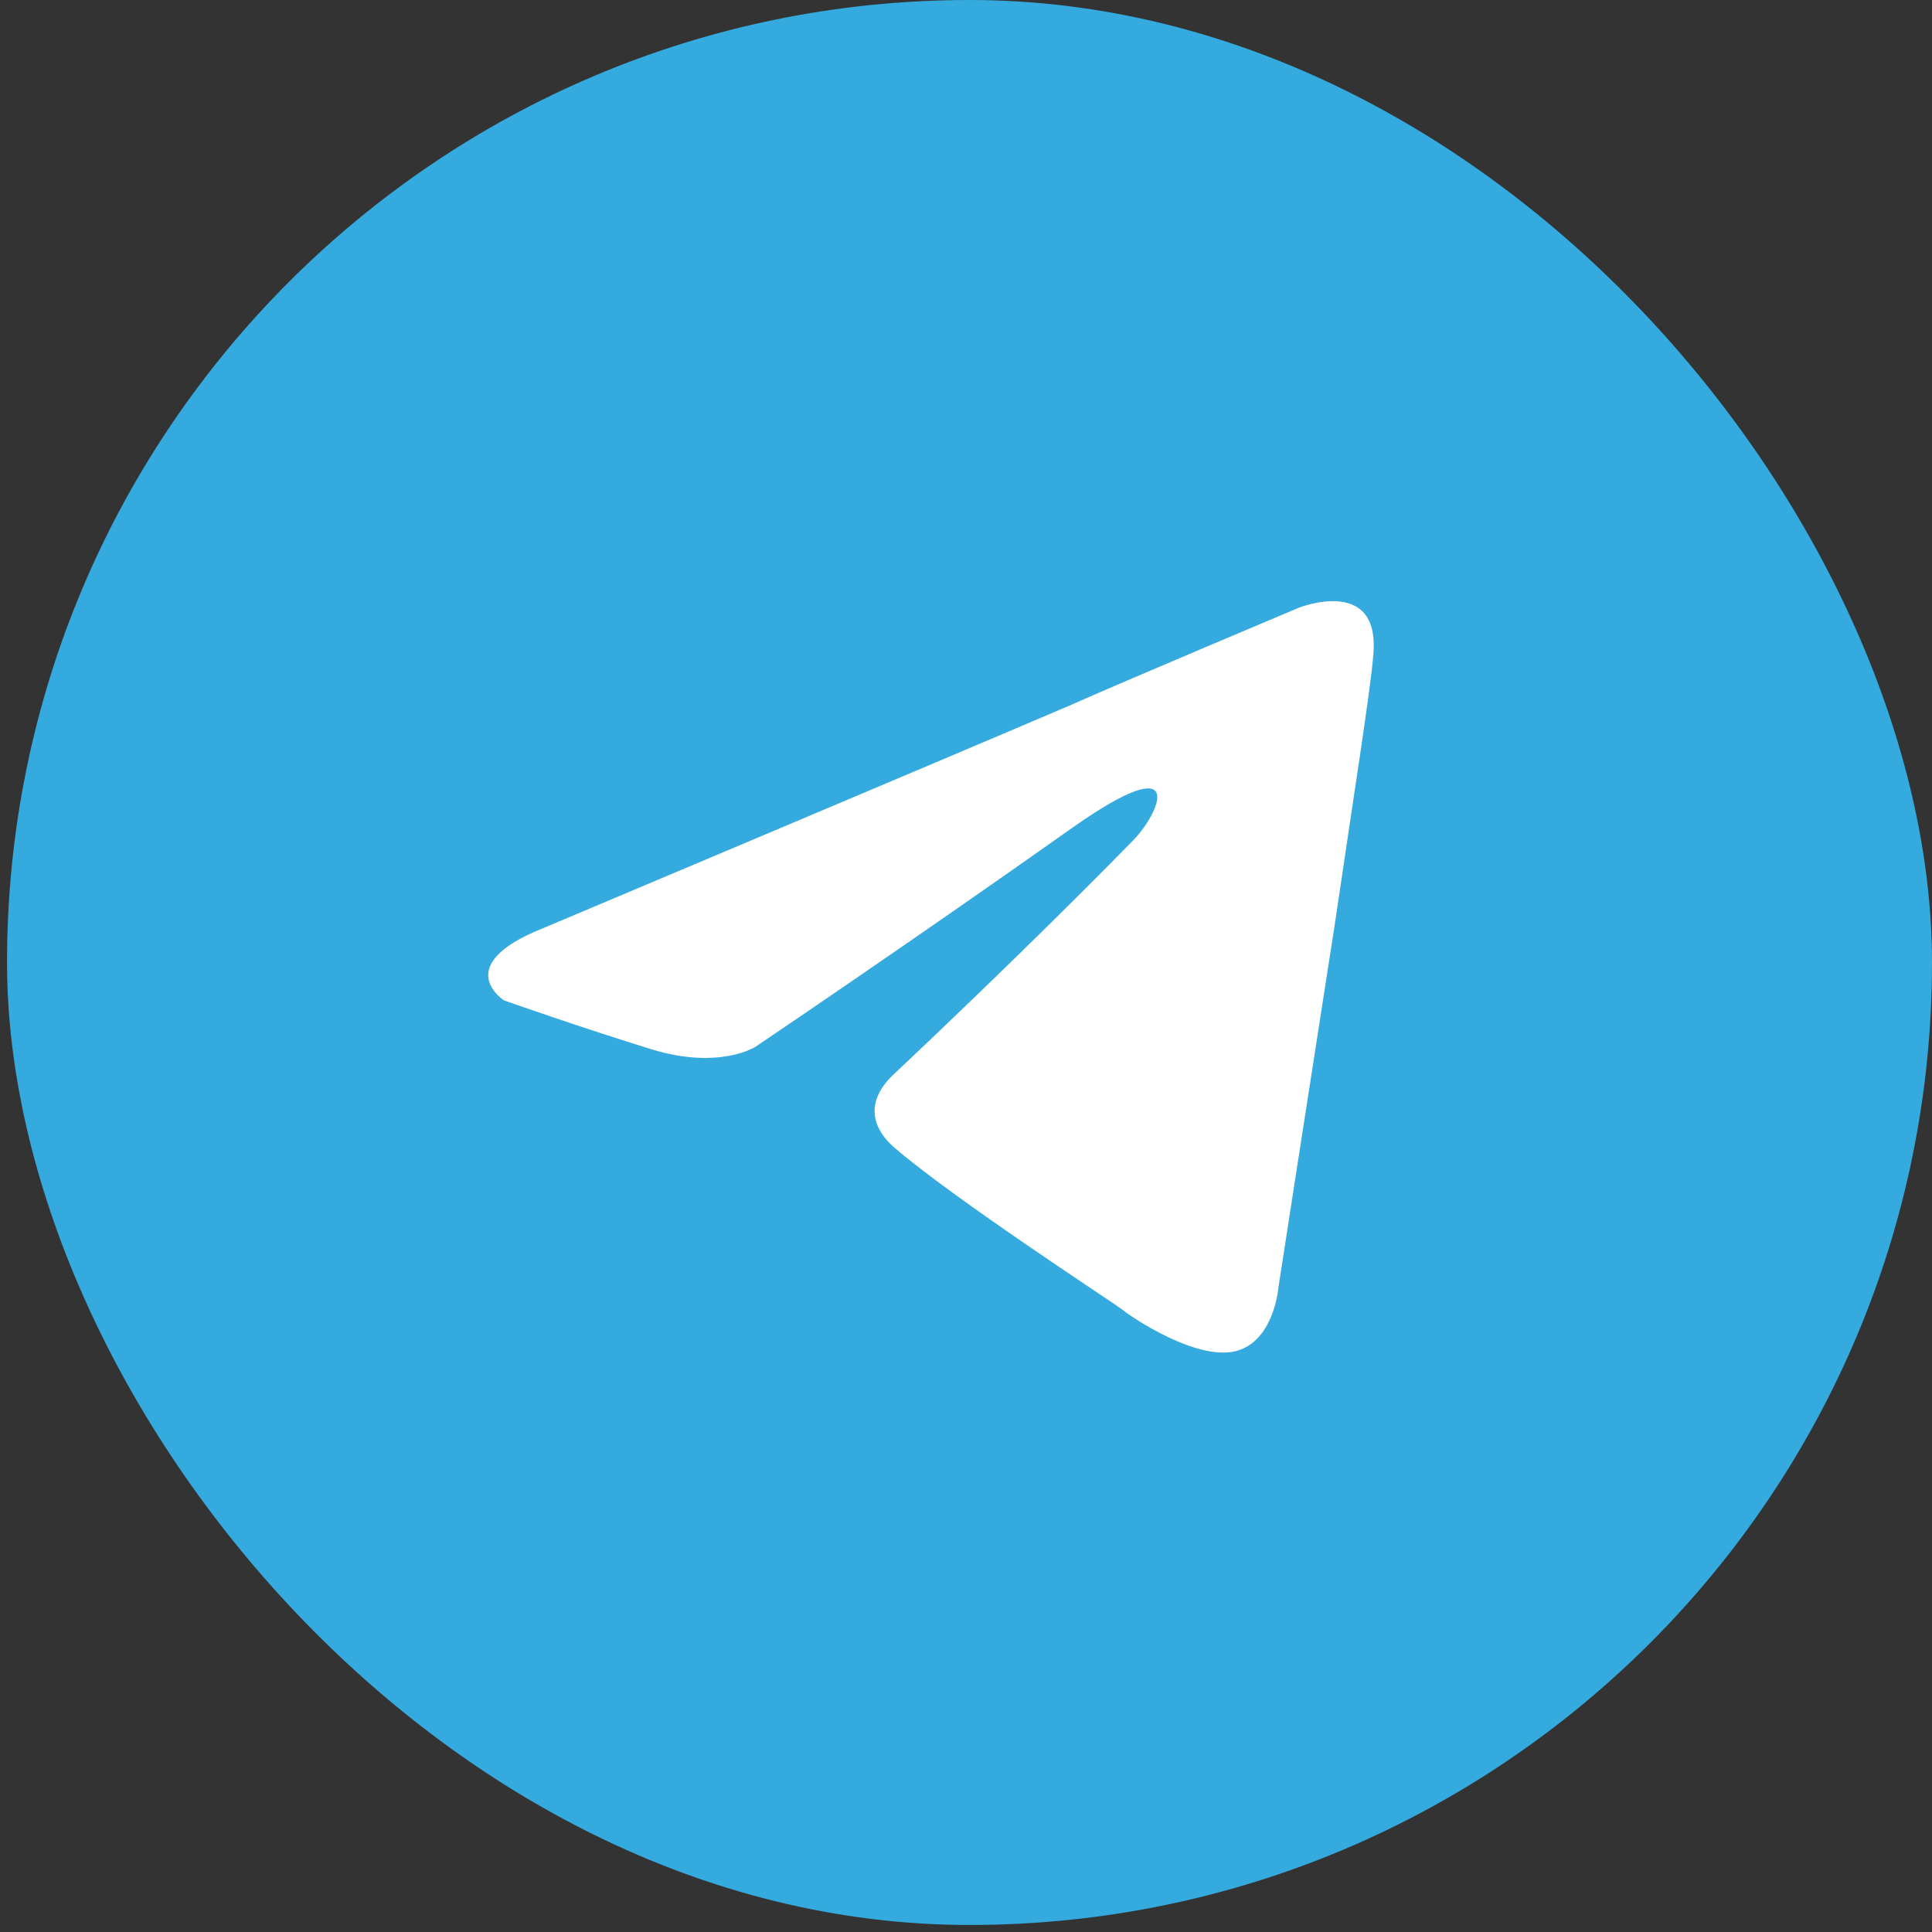
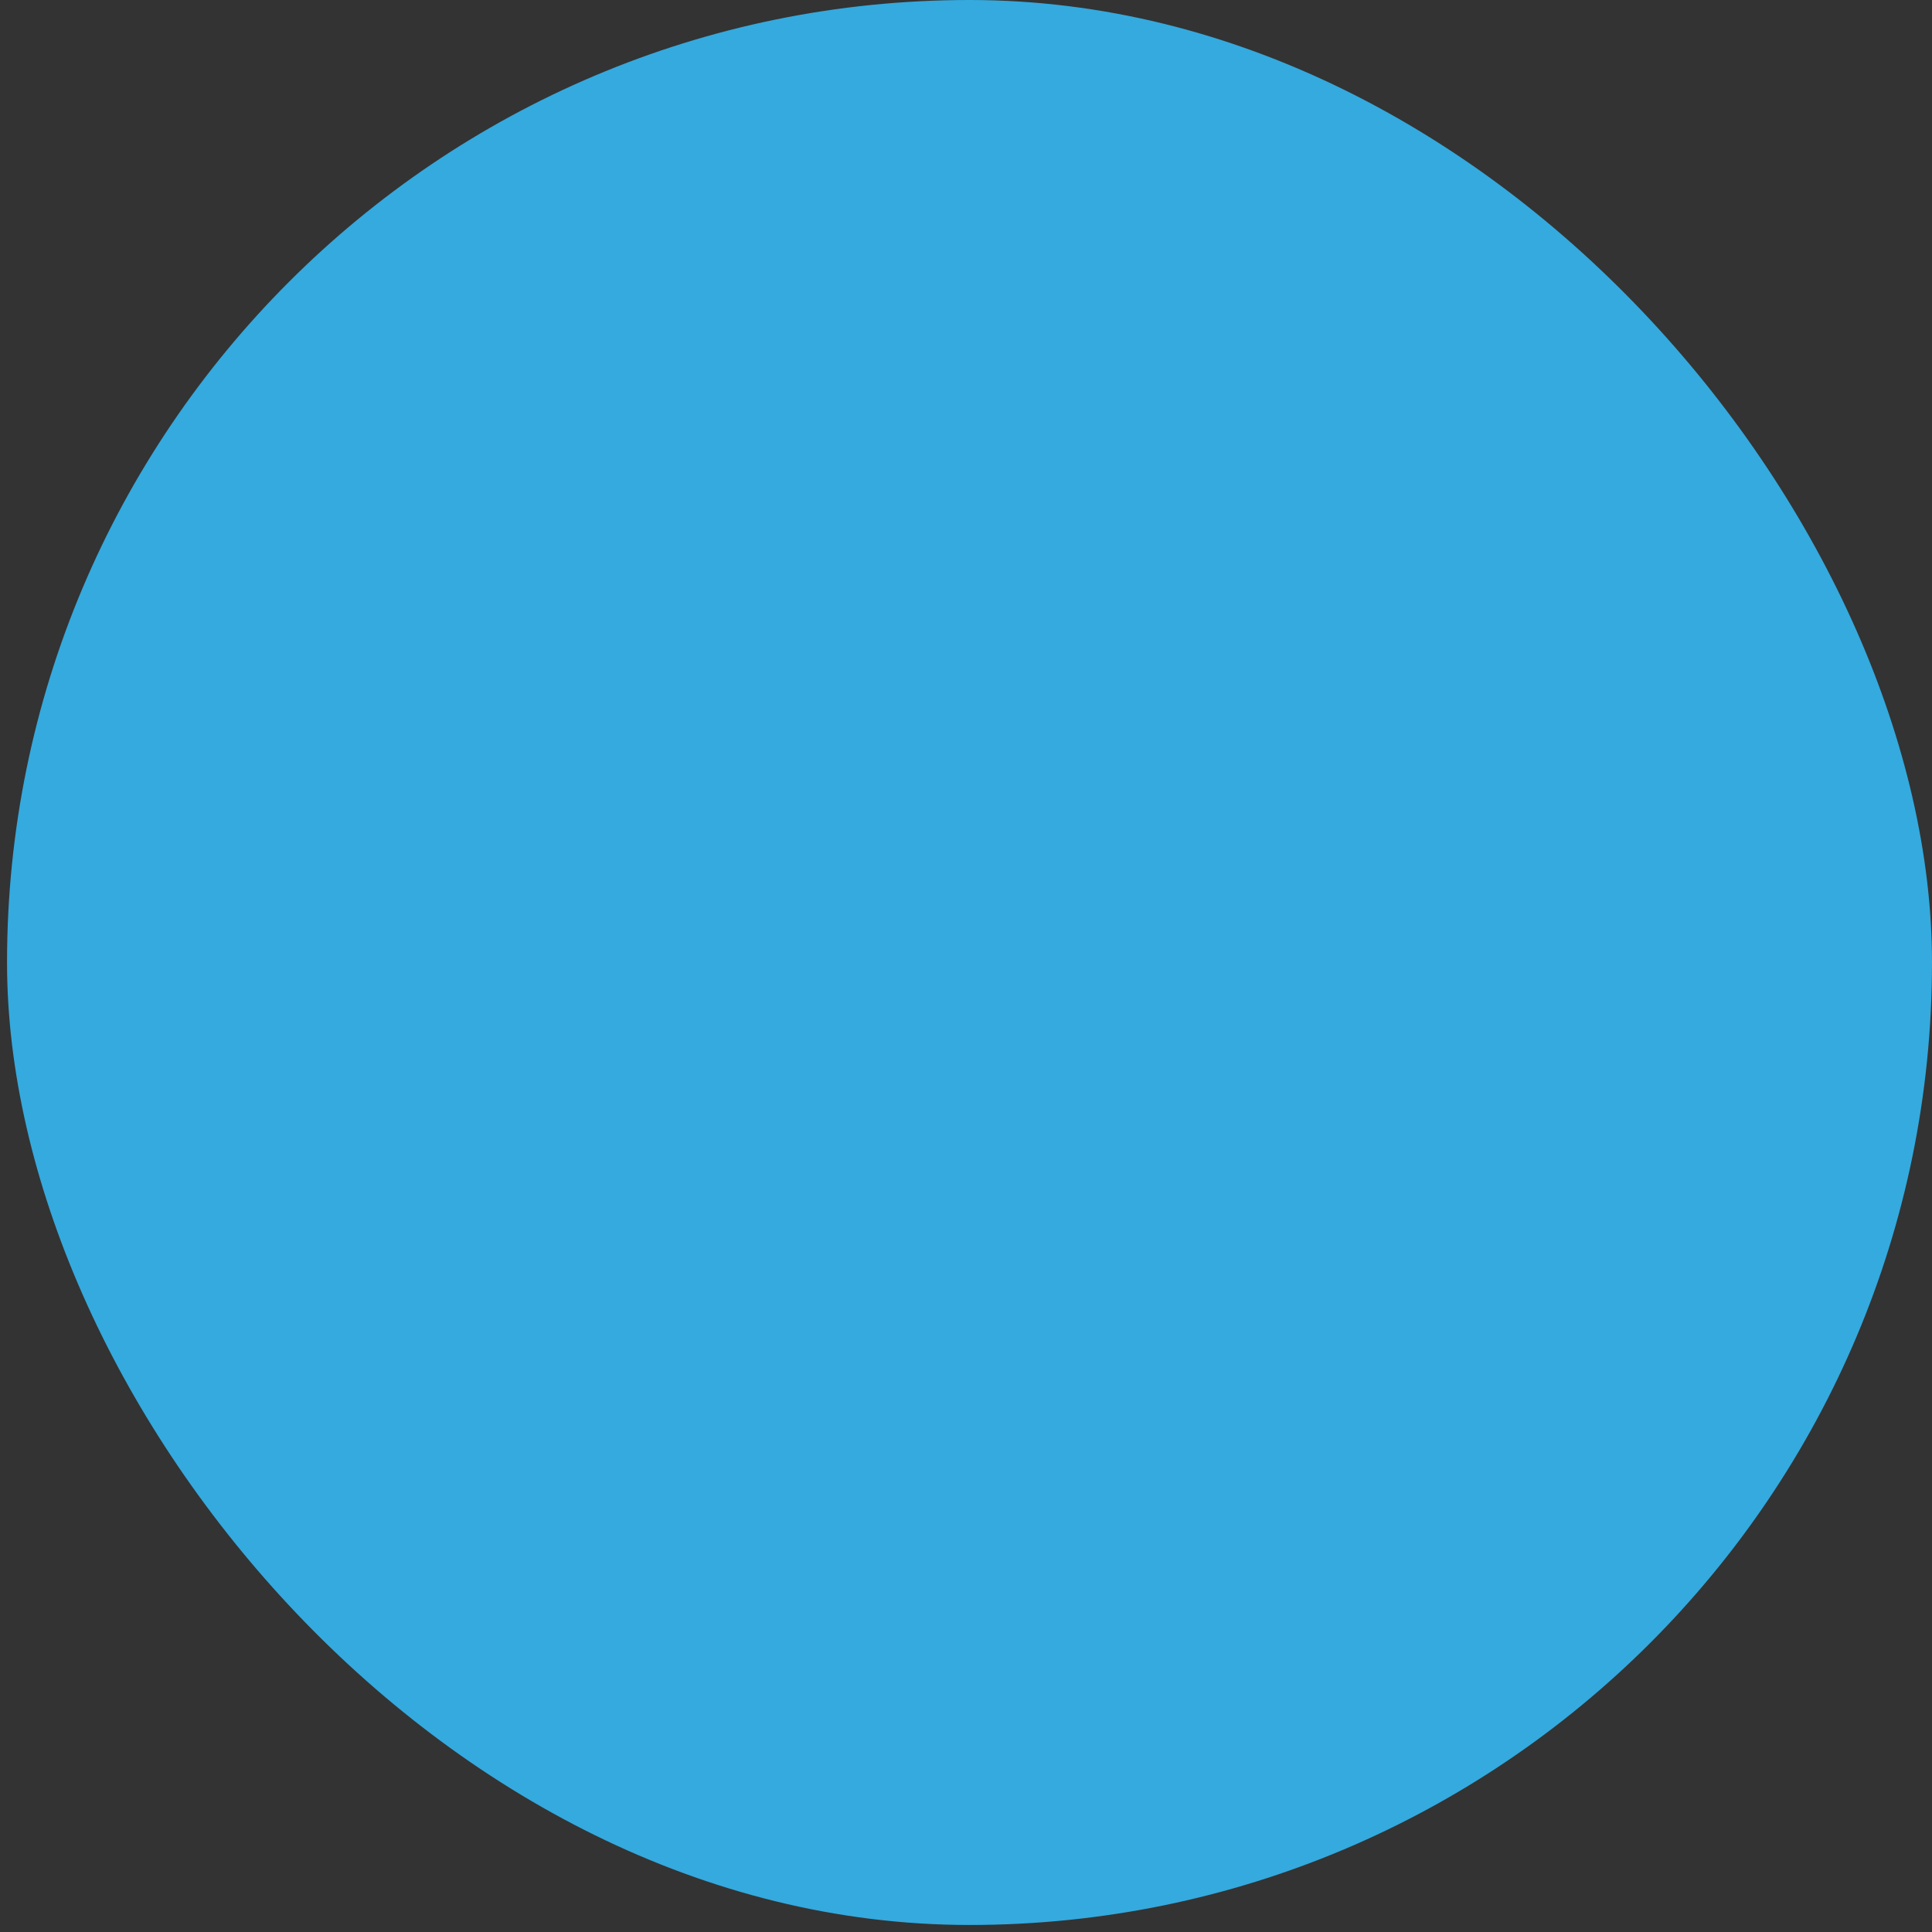
<svg xmlns="http://www.w3.org/2000/svg" width="44" height="44" viewBox="0 0 44 44" fill="none">
  <rect x="0" y="0" width="44" height="44" fill="#333333" stroke="none" />
  <rect x="0.16" width="43.84" height="43.84" rx="21.92" fill="#34AADF" />
-   <path d="M12.356 21.144C12.356 21.144 21.275 17.387 24.369 16.064C25.554 15.535 29.576 13.842 29.576 13.842C29.576 13.842 31.432 13.101 31.277 14.9C31.225 15.641 30.813 18.234 30.401 21.038C29.782 25.006 29.112 29.345 29.112 29.345C29.112 29.345 29.009 30.562 28.132 30.774C27.256 30.985 25.812 30.033 25.554 29.821C25.348 29.663 21.688 27.282 20.347 26.117C19.986 25.8 19.574 25.165 20.399 24.424C22.255 22.678 24.472 20.509 25.812 19.133C26.431 18.498 27.049 17.017 24.472 18.816C20.811 21.409 17.202 23.842 17.202 23.842C17.202 23.842 16.377 24.371 14.831 23.895C13.284 23.419 11.479 22.784 11.479 22.784C11.479 22.784 10.242 21.991 12.356 21.144Z" fill="white" />
</svg>